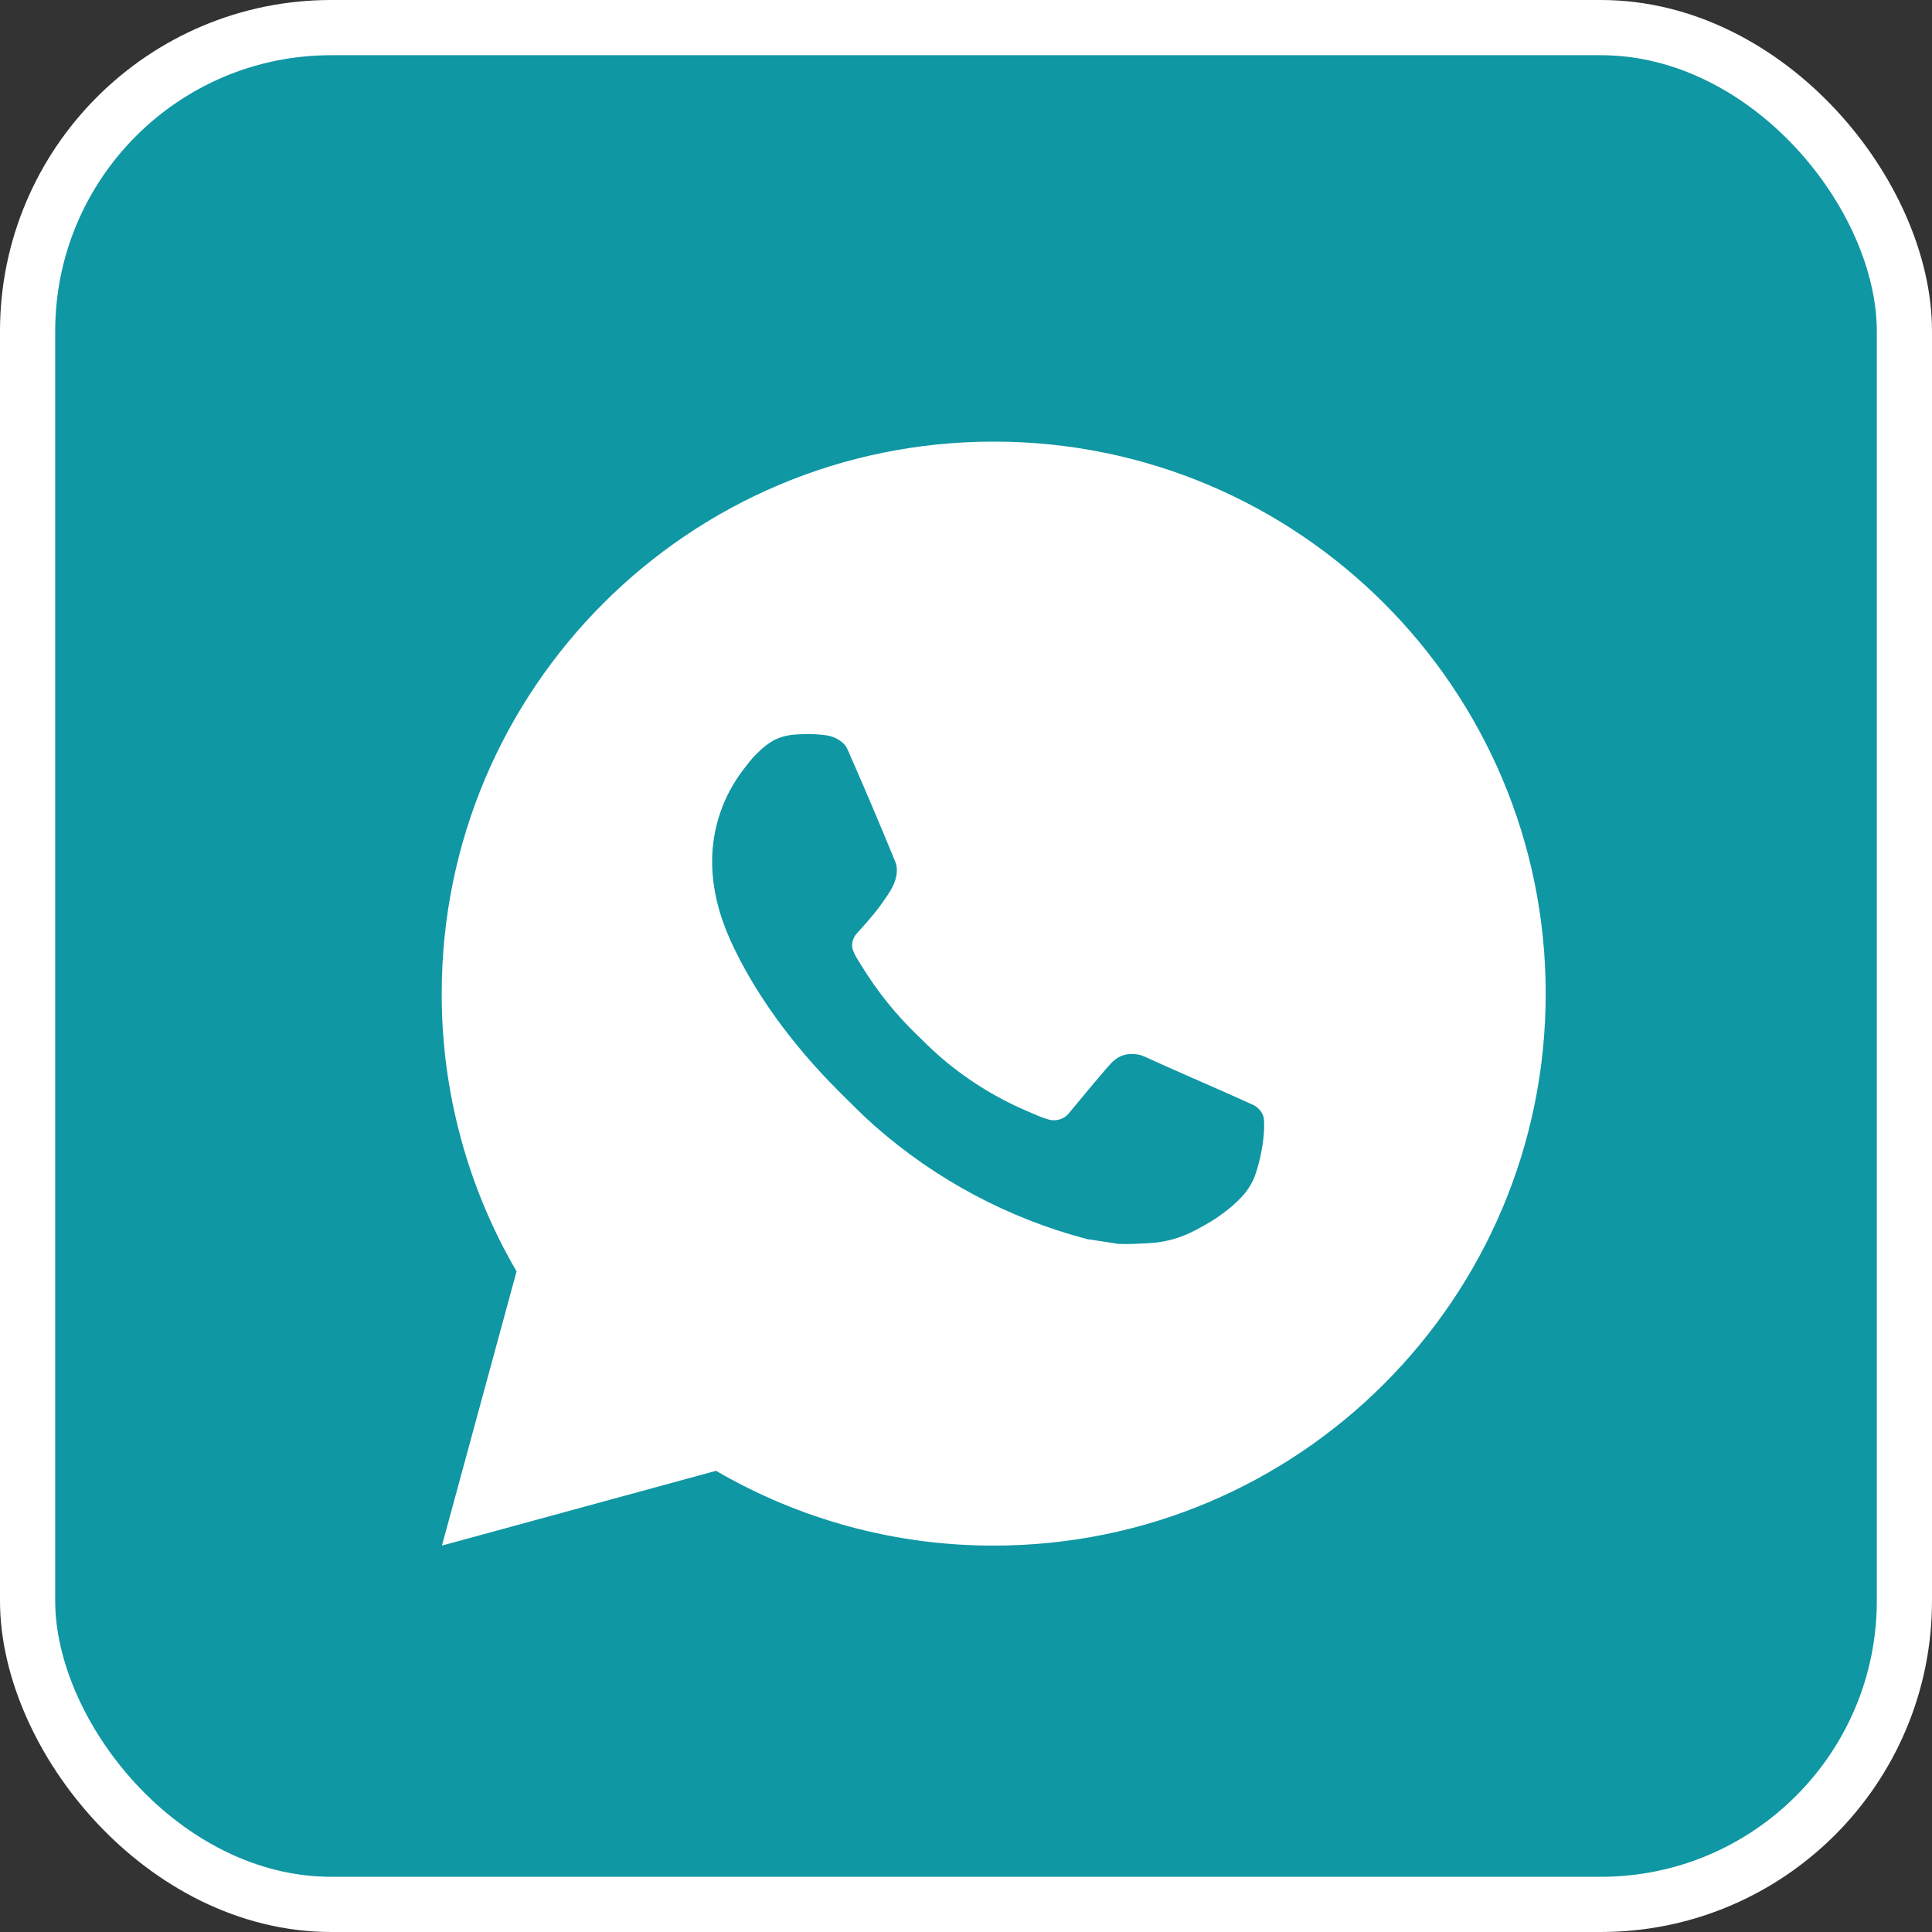
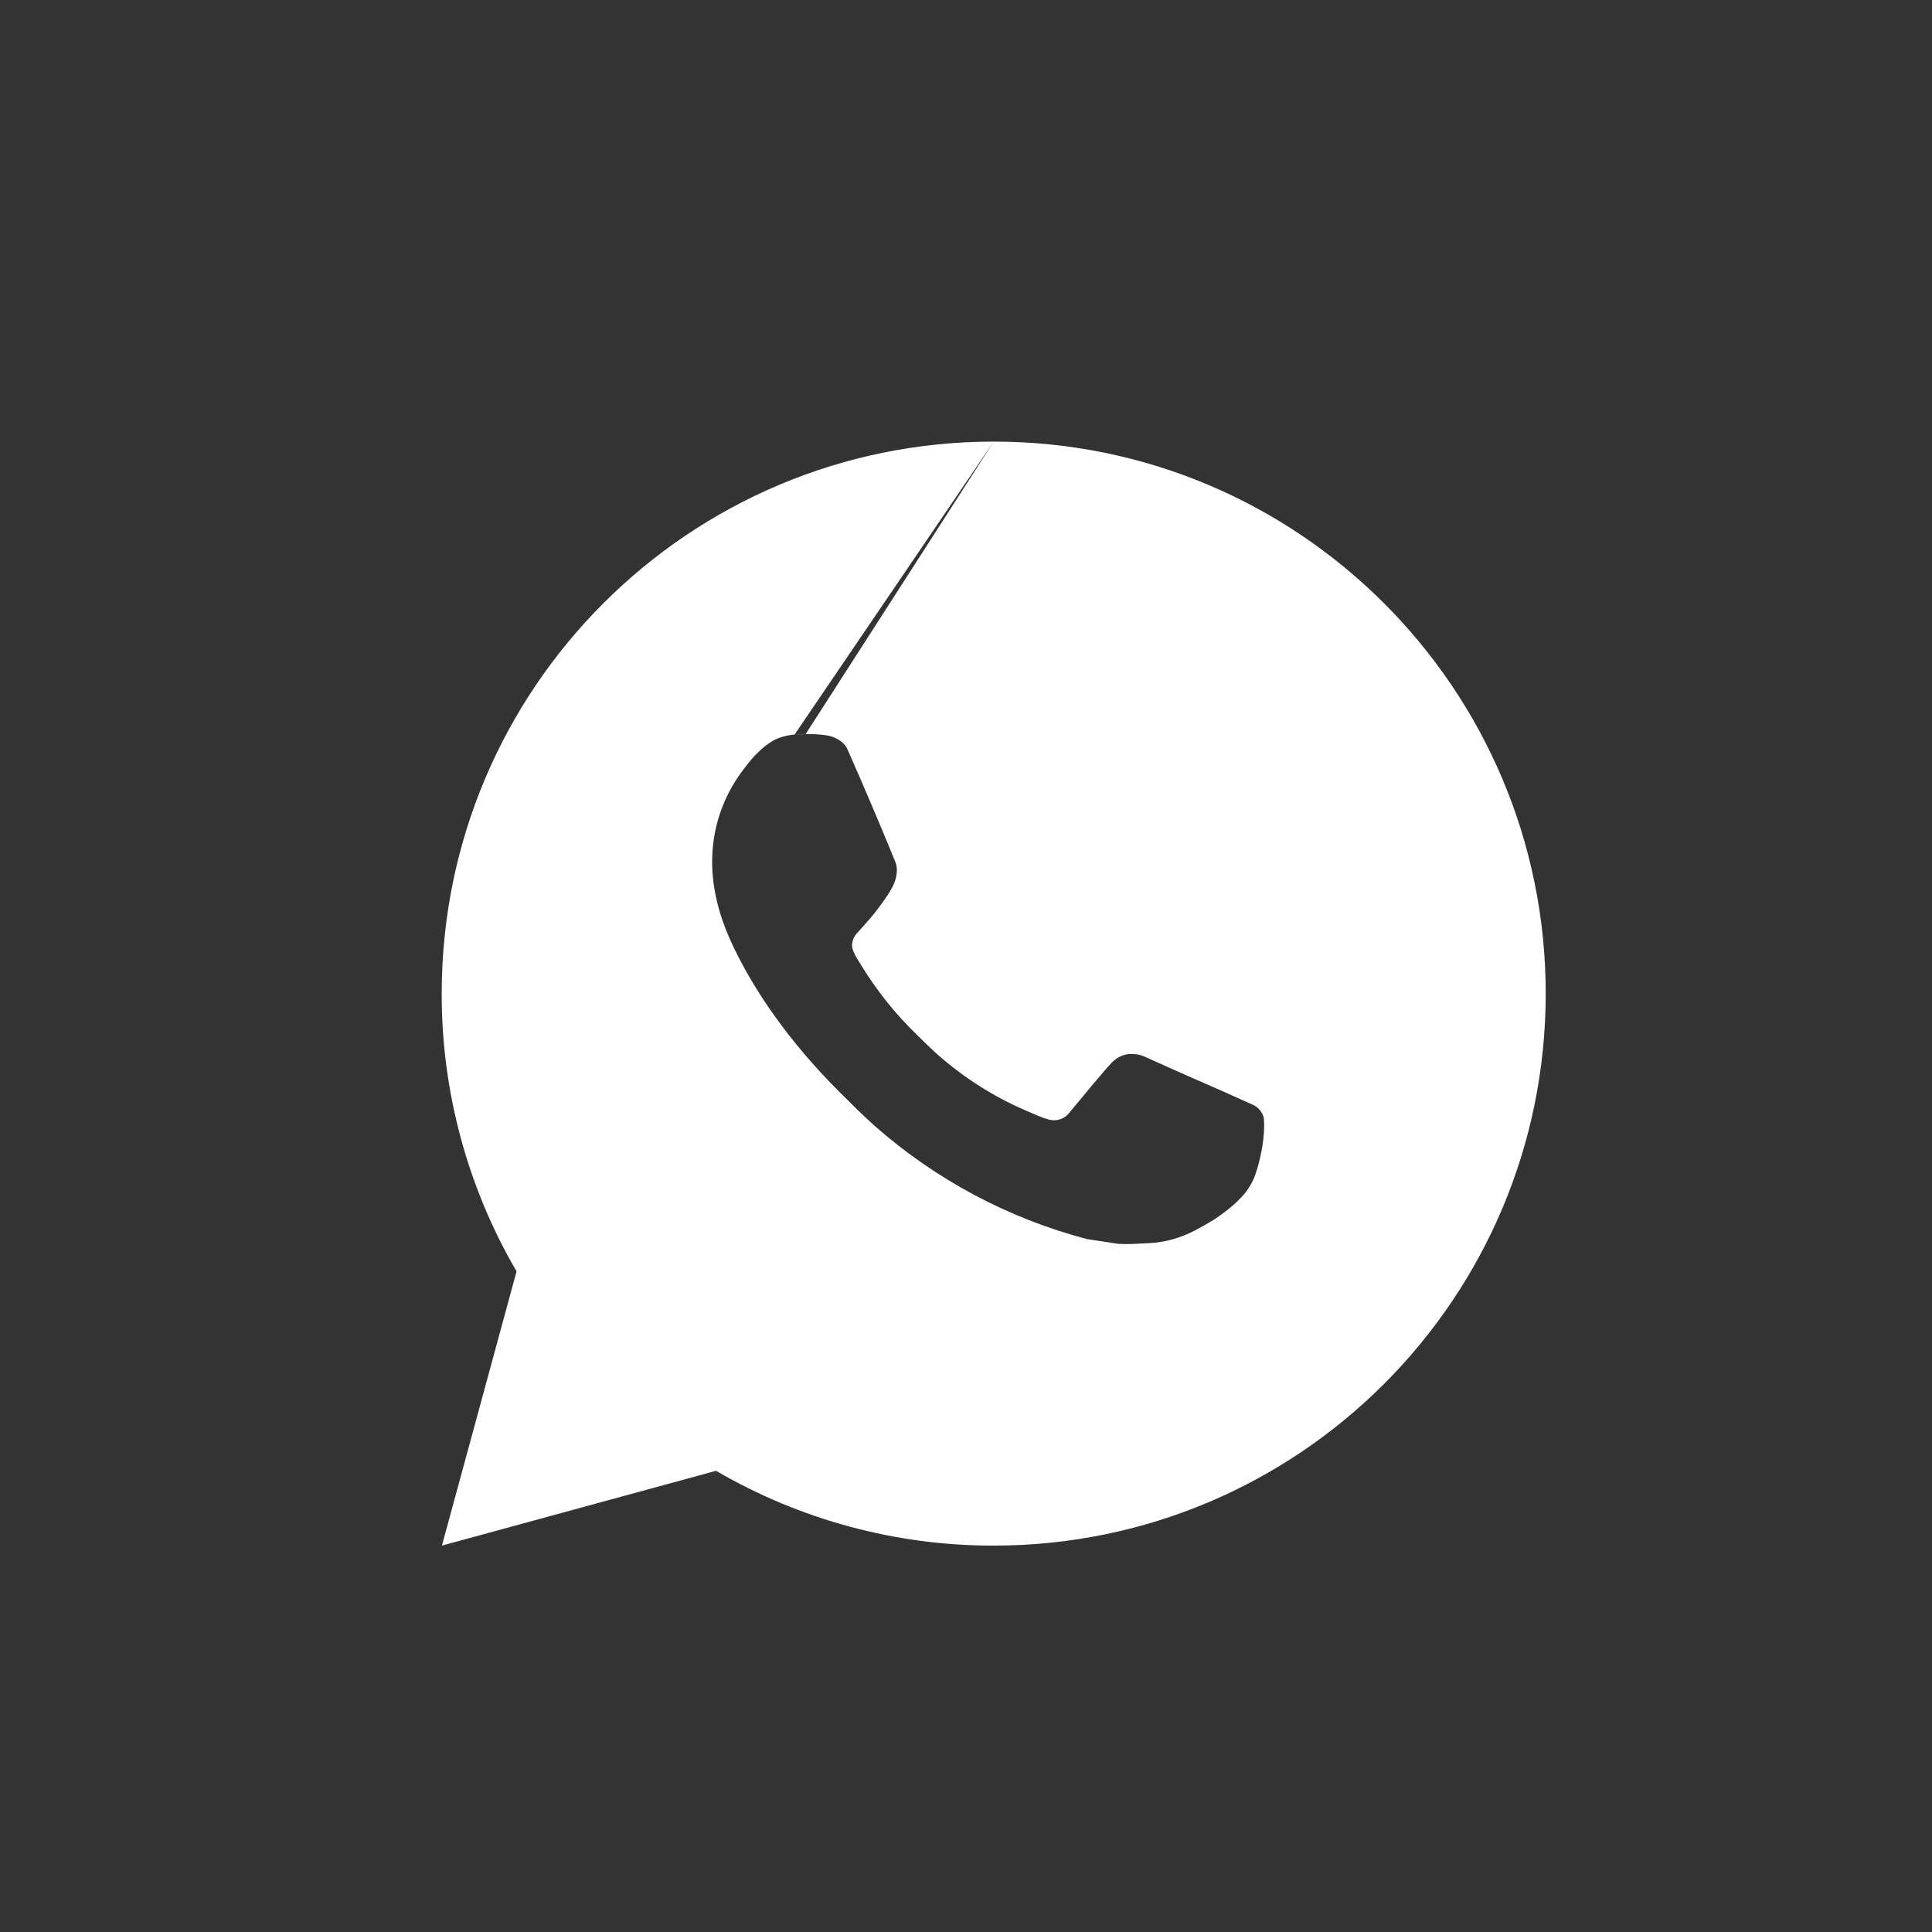
<svg xmlns="http://www.w3.org/2000/svg" width="35" height="35" viewBox="0 0 35 35" fill="none">
  <rect x="0" y="0" width="35" height="35" fill="#333333" stroke="none" />
-   <rect x="0.5" y="0.5" width="34" height="34" rx="5.5" fill="#0F97A3" />
-   <rect x="0.5" y="0.5" width="34" height="34" rx="5.5" stroke="white" />
-   <path d="M18.002 8C23.525 8 28.002 12.477 28.002 18C28.002 23.523 23.525 28 18.002 28C16.235 28.003 14.499 27.535 12.972 26.645L8.006 28L9.358 23.032C8.467 21.505 7.999 19.768 8.002 18C8.002 12.477 12.479 8 18.002 8ZM14.594 13.3L14.394 13.308C14.265 13.317 14.138 13.351 14.022 13.408C13.914 13.47 13.815 13.546 13.728 13.636C13.608 13.749 13.54 13.847 13.467 13.942C13.097 14.423 12.898 15.013 12.901 15.62C12.903 16.11 13.031 16.587 13.231 17.033C13.64 17.935 14.313 18.89 15.201 19.775C15.415 19.988 15.625 20.202 15.851 20.401C16.954 21.372 18.269 22.073 19.691 22.447L20.259 22.534C20.444 22.544 20.629 22.53 20.815 22.521C21.106 22.506 21.39 22.427 21.648 22.29C21.779 22.222 21.907 22.149 22.031 22.07C22.031 22.07 22.073 22.041 22.156 21.98C22.291 21.88 22.374 21.809 22.486 21.692C22.57 21.605 22.64 21.505 22.696 21.39C22.774 21.227 22.852 20.916 22.884 20.657C22.908 20.459 22.901 20.351 22.898 20.284C22.894 20.177 22.805 20.066 22.708 20.019L22.126 19.758C22.126 19.758 21.256 19.379 20.724 19.137C20.668 19.113 20.609 19.099 20.548 19.096C20.48 19.089 20.41 19.096 20.345 19.118C20.28 19.14 20.22 19.176 20.17 19.223C20.165 19.221 20.098 19.278 19.375 20.154C19.334 20.21 19.276 20.252 19.211 20.275C19.145 20.298 19.074 20.301 19.007 20.284C18.942 20.267 18.878 20.245 18.816 20.218C18.692 20.166 18.649 20.146 18.564 20.11C17.99 19.86 17.458 19.521 16.989 19.107C16.863 18.997 16.746 18.877 16.626 18.761C16.233 18.384 15.89 17.958 15.606 17.493L15.547 17.398C15.505 17.334 15.471 17.265 15.445 17.193C15.407 17.046 15.506 16.928 15.506 16.928C15.506 16.928 15.749 16.662 15.862 16.518C15.972 16.378 16.065 16.242 16.125 16.145C16.243 15.955 16.28 15.76 16.218 15.609C15.938 14.925 15.649 14.245 15.35 13.568C15.291 13.434 15.116 13.338 14.957 13.319C14.903 13.312 14.849 13.307 14.795 13.303C14.661 13.295 14.526 13.297 14.392 13.307L14.594 13.3Z" fill="white" />
+   <path d="M18.002 8C23.525 8 28.002 12.477 28.002 18C28.002 23.523 23.525 28 18.002 28C16.235 28.003 14.499 27.535 12.972 26.645L8.006 28L9.358 23.032C8.467 21.505 7.999 19.768 8.002 18C8.002 12.477 12.479 8 18.002 8ZL14.394 13.308C14.265 13.317 14.138 13.351 14.022 13.408C13.914 13.47 13.815 13.546 13.728 13.636C13.608 13.749 13.54 13.847 13.467 13.942C13.097 14.423 12.898 15.013 12.901 15.62C12.903 16.11 13.031 16.587 13.231 17.033C13.64 17.935 14.313 18.89 15.201 19.775C15.415 19.988 15.625 20.202 15.851 20.401C16.954 21.372 18.269 22.073 19.691 22.447L20.259 22.534C20.444 22.544 20.629 22.53 20.815 22.521C21.106 22.506 21.39 22.427 21.648 22.29C21.779 22.222 21.907 22.149 22.031 22.07C22.031 22.07 22.073 22.041 22.156 21.98C22.291 21.88 22.374 21.809 22.486 21.692C22.57 21.605 22.64 21.505 22.696 21.39C22.774 21.227 22.852 20.916 22.884 20.657C22.908 20.459 22.901 20.351 22.898 20.284C22.894 20.177 22.805 20.066 22.708 20.019L22.126 19.758C22.126 19.758 21.256 19.379 20.724 19.137C20.668 19.113 20.609 19.099 20.548 19.096C20.48 19.089 20.41 19.096 20.345 19.118C20.28 19.14 20.22 19.176 20.17 19.223C20.165 19.221 20.098 19.278 19.375 20.154C19.334 20.21 19.276 20.252 19.211 20.275C19.145 20.298 19.074 20.301 19.007 20.284C18.942 20.267 18.878 20.245 18.816 20.218C18.692 20.166 18.649 20.146 18.564 20.11C17.99 19.86 17.458 19.521 16.989 19.107C16.863 18.997 16.746 18.877 16.626 18.761C16.233 18.384 15.89 17.958 15.606 17.493L15.547 17.398C15.505 17.334 15.471 17.265 15.445 17.193C15.407 17.046 15.506 16.928 15.506 16.928C15.506 16.928 15.749 16.662 15.862 16.518C15.972 16.378 16.065 16.242 16.125 16.145C16.243 15.955 16.28 15.76 16.218 15.609C15.938 14.925 15.649 14.245 15.35 13.568C15.291 13.434 15.116 13.338 14.957 13.319C14.903 13.312 14.849 13.307 14.795 13.303C14.661 13.295 14.526 13.297 14.392 13.307L14.594 13.3Z" fill="white" />
</svg>